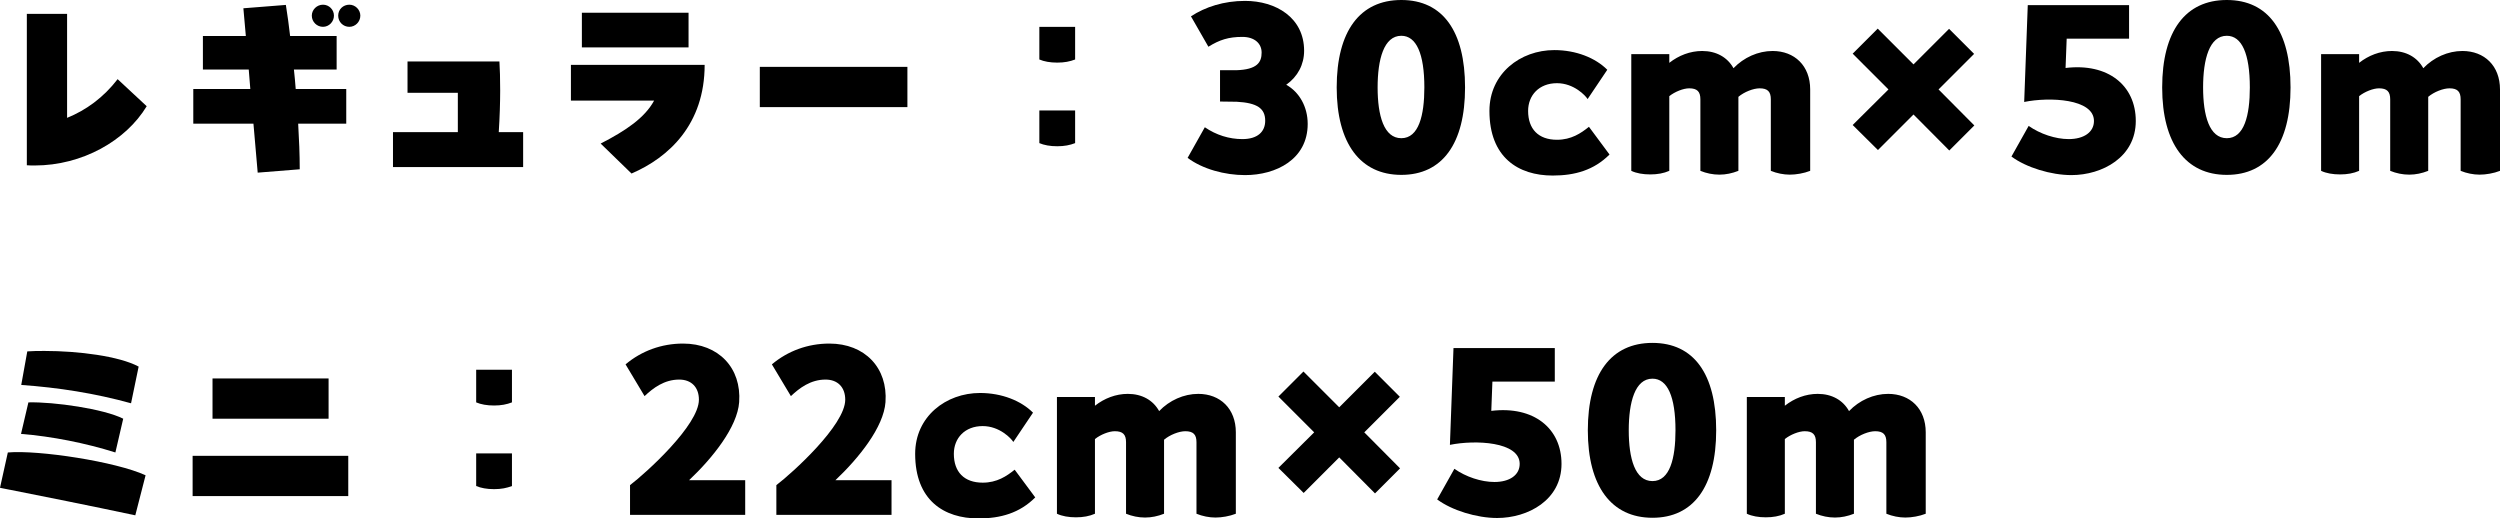
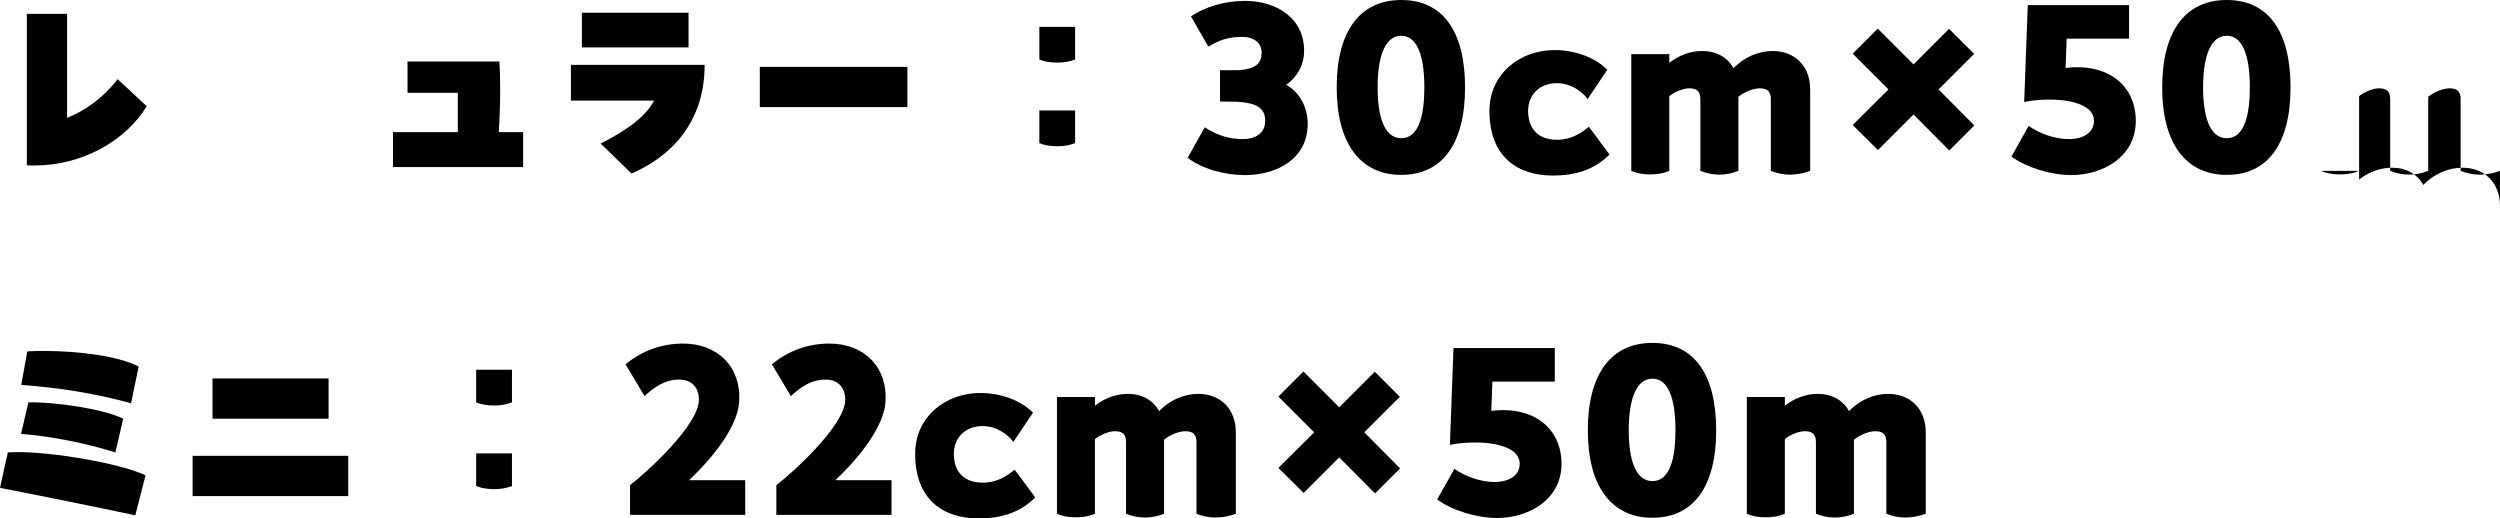
<svg xmlns="http://www.w3.org/2000/svg" id="_レイヤー_2" data-name="レイヤー 2" viewBox="0 0 335.38 69.55">
  <g id="logo_text" data-name="logo+text">
    <g>
      <path d="M3.6,1.86h5.4v13.95c2.52-1.02,4.86-2.7,6.78-5.19l3.9,3.63c-2.79,4.62-8.64,7.95-15.03,7.95-.36,0-.69,0-1.05-.03V1.86Z" />
-       <path d="M45.16,4.83v4.5h-5.73c.09.87.18,1.74.24,2.61h6.78v4.65h-6.45c.12,2.07.21,4.11.21,6.12l-5.64.45-.57-6.57h-8.07v-4.65h7.65l-.21-2.61h-6.15v-4.5h5.76l-.33-3.72,5.7-.45c.21,1.38.42,2.76.57,4.17h6.24ZM41.83,2.1c0-.81.69-1.47,1.5-1.47s1.47.66,1.47,1.47-.66,1.5-1.47,1.5-1.5-.66-1.5-1.5ZM48.34,2.1c0,.84-.69,1.5-1.47,1.5-.84,0-1.5-.66-1.5-1.5s.66-1.47,1.5-1.47c.78,0,1.47.66,1.47,1.47Z" />
      <path d="M70.18,17.73v4.68h-17.46v-4.68h8.7v-5.28h-6.75v-4.2h12.33c.12,2.01.18,5.28-.09,9.48h3.27Z" />
      <path d="M80.58,19.26c3.39-1.74,5.91-3.45,7.17-5.76h-11.16v-4.8h17.94c0,7.98-4.8,12.42-9.81,14.58l-4.14-4.02ZM92.37,6.36h-14.31V1.71h14.31v4.65Z" />
      <path d="M101.93,8.97h19.8v5.4h-19.8v-5.4Z" />
      <path d="M139.43,7.98V3.6h4.8v4.38c-.69.27-1.44.42-2.4.42s-1.77-.15-2.4-.42ZM139.43,19.2v-4.38h4.8v4.38c-.69.27-1.44.42-2.4.42s-1.77-.15-2.4-.42Z" />
      <path d="M175.43,16.62c0,4.77-4.26,6.87-8.4,6.87-2.73,0-5.7-.81-7.71-2.31l2.31-4.11c1.53,1.05,3.27,1.59,5.04,1.59,2.04,0,3.06-.99,3.06-2.46,0-1.68-1.11-2.4-3.81-2.55l-2.25-.03v-4.2h2.19c2.82-.09,3.39-1.08,3.39-2.37,0-1.2-.93-2.1-2.58-2.1-1.86,0-3.06.39-4.56,1.32l-2.34-4.08c1.92-1.26,4.41-2.07,7.26-2.07,4.14,0,7.92,2.25,7.92,6.69,0,1.86-.87,3.48-2.4,4.56,1.77.99,2.88,2.97,2.88,5.25Z" />
      <path d="M179.32,11.73c0-7.56,3.12-11.73,8.67-11.73s8.55,4.17,8.55,11.73-3.06,11.73-8.55,11.73-8.67-4.2-8.67-11.73ZM191.08,11.73c0-4.53-1.08-6.93-3.09-6.93-2.34,0-3.18,3.15-3.18,6.93s.84,6.81,3.18,6.81,3.09-3.06,3.09-6.81Z" />
      <path d="M208.87,11.16c-2.4,0-3.87,1.62-3.87,3.72,0,2.43,1.38,3.87,3.87,3.87,1.92,0,3.21-.87,4.29-1.74l2.76,3.72c-2.1,2.1-4.65,2.82-7.62,2.82-4.62,0-8.49-2.43-8.49-8.67,0-5.01,4.14-8.16,8.7-8.16,2.94,0,5.52,1.05,7.11,2.64l-2.64,3.93c-.27-.45-1.83-2.13-4.11-2.13Z" />
      <path d="M242.84,12v10.92c-.84.33-1.89.51-2.73.51s-1.74-.18-2.55-.51v-9.6c0-1.02-.42-1.47-1.5-1.47-.84,0-2.07.48-2.85,1.14v9.93c-.84.33-1.68.51-2.55.51s-1.74-.18-2.55-.51v-9.6c0-1.02-.42-1.47-1.5-1.47-.78,0-1.92.45-2.67,1.05v10.02c-.75.33-1.59.48-2.55.48s-1.86-.15-2.55-.48V7.26h5.1v1.17c1.26-.99,2.79-1.59,4.41-1.59,1.89,0,3.39.84,4.2,2.31,1.38-1.44,3.3-2.31,5.25-2.31,2.94,0,5.04,1.98,5.04,5.16Z" />
      <path d="M260.06,12l4.8,4.83-3.36,3.36-4.8-4.83-4.77,4.77-3.39-3.36,4.8-4.77-4.8-4.8,3.36-3.36,4.8,4.8,4.77-4.77,3.36,3.36-4.77,4.77Z" />
      <path d="M286.52,16.23c0,4.86-4.5,7.26-8.64,7.26-2.73,0-6.06-1.02-8.04-2.49l2.31-4.11c1.53,1.08,3.6,1.77,5.37,1.77,2.04,0,3.39-.93,3.39-2.43,0-3-6-3.24-9.36-2.55l.48-12.99h13.59v4.5h-8.37l-.15,3.93c5.7-.69,9.42,2.34,9.42,7.11Z" />
      <path d="M290.06,11.73c0-7.56,3.12-11.73,8.67-11.73s8.55,4.17,8.55,11.73-3.06,11.73-8.55,11.73-8.67-4.2-8.67-11.73ZM301.82,11.73c0-4.53-1.08-6.93-3.09-6.93-2.34,0-3.18,3.15-3.18,6.93s.84,6.81,3.18,6.81,3.09-3.06,3.09-6.81Z" />
-       <path d="M335.38,12v10.92c-.84.33-1.89.51-2.73.51s-1.74-.18-2.55-.51v-9.6c0-1.02-.42-1.47-1.5-1.47-.84,0-2.07.48-2.85,1.14v9.93c-.84.33-1.68.51-2.55.51s-1.74-.18-2.55-.51v-9.6c0-1.02-.42-1.47-1.5-1.47-.78,0-1.92.45-2.67,1.05v10.02c-.75.33-1.59.48-2.55.48s-1.86-.15-2.55-.48V7.26h5.1v1.17c1.26-.99,2.79-1.59,4.41-1.59,1.89,0,3.39.84,4.2,2.31,1.38-1.44,3.3-2.31,5.25-2.31,2.94,0,5.04,1.98,5.04,5.16Z" />
+       <path d="M335.38,12v10.92c-.84.33-1.89.51-2.73.51s-1.74-.18-2.55-.51v-9.6c0-1.02-.42-1.47-1.5-1.47-.84,0-2.07.48-2.85,1.14v9.93c-.84.33-1.68.51-2.55.51s-1.74-.18-2.55-.51v-9.6c0-1.02-.42-1.47-1.5-1.47-.78,0-1.92.45-2.67,1.05v10.02c-.75.33-1.59.48-2.55.48s-1.86-.15-2.55-.48h5.1v1.17c1.26-.99,2.79-1.59,4.41-1.59,1.89,0,3.39.84,4.2,2.31,1.38-1.44,3.3-2.31,5.25-2.31,2.94,0,5.04,1.98,5.04,5.16Z" />
      <path d="M18.15,69.13c-5.94-1.26-12.21-2.52-18.15-3.69l1.05-4.74c4.11-.36,14.52,1.23,18.48,3.06l-1.38,5.37ZM15.48,60.7c-3.99-1.26-8.52-2.16-12.66-2.49l.99-4.23c3.42-.09,10.11.87,12.72,2.19l-1.05,4.53ZM17.58,54.1c-4.89-1.35-9.72-2.1-14.73-2.46l.81-4.5c.72-.06,1.53-.06,2.34-.06,4.47,0,9.99.69,12.6,2.1l-1.02,4.92Z" />
      <path d="M25.84,61.15h20.88v5.4h-20.88v-5.4ZM28.51,50.77h15.57v5.4h-15.57v-5.4Z" />
      <path d="M63.88,53.98v-4.38h4.8v4.38c-.69.27-1.44.42-2.4.42s-1.77-.15-2.4-.42ZM63.88,65.2v-4.38h4.8v4.38c-.69.27-1.44.42-2.4.42s-1.77-.15-2.4-.42Z" />
      <path d="M99.97,64.42v4.65h-15.45v-3.99c2.13-1.62,9.24-8.04,9.24-11.46,0-1.68-1.02-2.7-2.64-2.7-2.01,0-3.51,1.14-4.65,2.22l-2.55-4.26c2.13-1.8,4.83-2.79,7.71-2.79,4.77,0,7.86,3.27,7.53,7.86-.24,3.33-3.54,7.47-6.72,10.47h7.53Z" />
      <path d="M119.6,64.42v4.65h-15.45v-3.99c2.13-1.62,9.24-8.04,9.24-11.46,0-1.68-1.02-2.7-2.64-2.7-2.01,0-3.51,1.14-4.65,2.22l-2.55-4.26c2.13-1.8,4.83-2.79,7.71-2.79,4.77,0,7.86,3.27,7.53,7.86-.24,3.33-3.54,7.47-6.72,10.47h7.53Z" />
      <path d="M131.83,57.16c-2.4,0-3.87,1.62-3.87,3.72,0,2.43,1.38,3.87,3.87,3.87,1.92,0,3.21-.87,4.29-1.74l2.76,3.72c-2.1,2.1-4.65,2.82-7.62,2.82-4.62,0-8.49-2.43-8.49-8.67,0-5.01,4.14-8.16,8.7-8.16,2.94,0,5.52,1.05,7.11,2.64l-2.64,3.93c-.27-.45-1.83-2.13-4.11-2.13Z" />
      <path d="M165.79,58v10.92c-.84.33-1.89.51-2.73.51s-1.74-.18-2.55-.51v-9.6c0-1.02-.42-1.47-1.5-1.47-.84,0-2.07.48-2.85,1.14v9.93c-.84.33-1.68.51-2.55.51s-1.74-.18-2.55-.51v-9.6c0-1.02-.42-1.47-1.5-1.47-.78,0-1.92.45-2.67,1.05v10.02c-.75.33-1.59.48-2.55.48s-1.86-.15-2.55-.48v-15.66h5.1v1.17c1.26-.99,2.79-1.59,4.41-1.59,1.89,0,3.39.84,4.2,2.31,1.38-1.44,3.3-2.31,5.25-2.31,2.94,0,5.04,1.98,5.04,5.16Z" />
      <path d="M183.02,58l4.8,4.83-3.36,3.36-4.8-4.83-4.77,4.77-3.39-3.36,4.8-4.77-4.8-4.8,3.36-3.36,4.8,4.8,4.77-4.77,3.36,3.36-4.77,4.77Z" />
      <path d="M209.48,62.23c0,4.86-4.5,7.26-8.64,7.26-2.73,0-6.06-1.02-8.04-2.49l2.31-4.11c1.53,1.08,3.6,1.77,5.37,1.77,2.04,0,3.39-.93,3.39-2.43,0-3-6-3.24-9.36-2.55l.48-12.99h13.59v4.5h-8.37l-.15,3.93c5.7-.69,9.42,2.34,9.42,7.11Z" />
      <path d="M213.01,57.73c0-7.56,3.12-11.73,8.67-11.73s8.55,4.17,8.55,11.73-3.06,11.73-8.55,11.73-8.67-4.2-8.67-11.73ZM224.77,57.73c0-4.53-1.08-6.93-3.09-6.93-2.34,0-3.18,3.15-3.18,6.93s.84,6.81,3.18,6.81,3.09-3.06,3.09-6.81Z" />
      <path d="M258.34,58v10.92c-.84.33-1.89.51-2.73.51s-1.74-.18-2.55-.51v-9.6c0-1.02-.42-1.47-1.5-1.47-.84,0-2.07.48-2.85,1.14v9.93c-.84.33-1.68.51-2.55.51s-1.74-.18-2.55-.51v-9.6c0-1.02-.42-1.47-1.5-1.47-.78,0-1.92.45-2.67,1.05v10.02c-.75.33-1.59.48-2.55.48s-1.86-.15-2.55-.48v-15.66h5.1v1.17c1.26-.99,2.79-1.59,4.41-1.59,1.89,0,3.39.84,4.2,2.31,1.38-1.44,3.3-2.31,5.25-2.31,2.94,0,5.04,1.98,5.04,5.16Z" />
    </g>
  </g>
</svg>